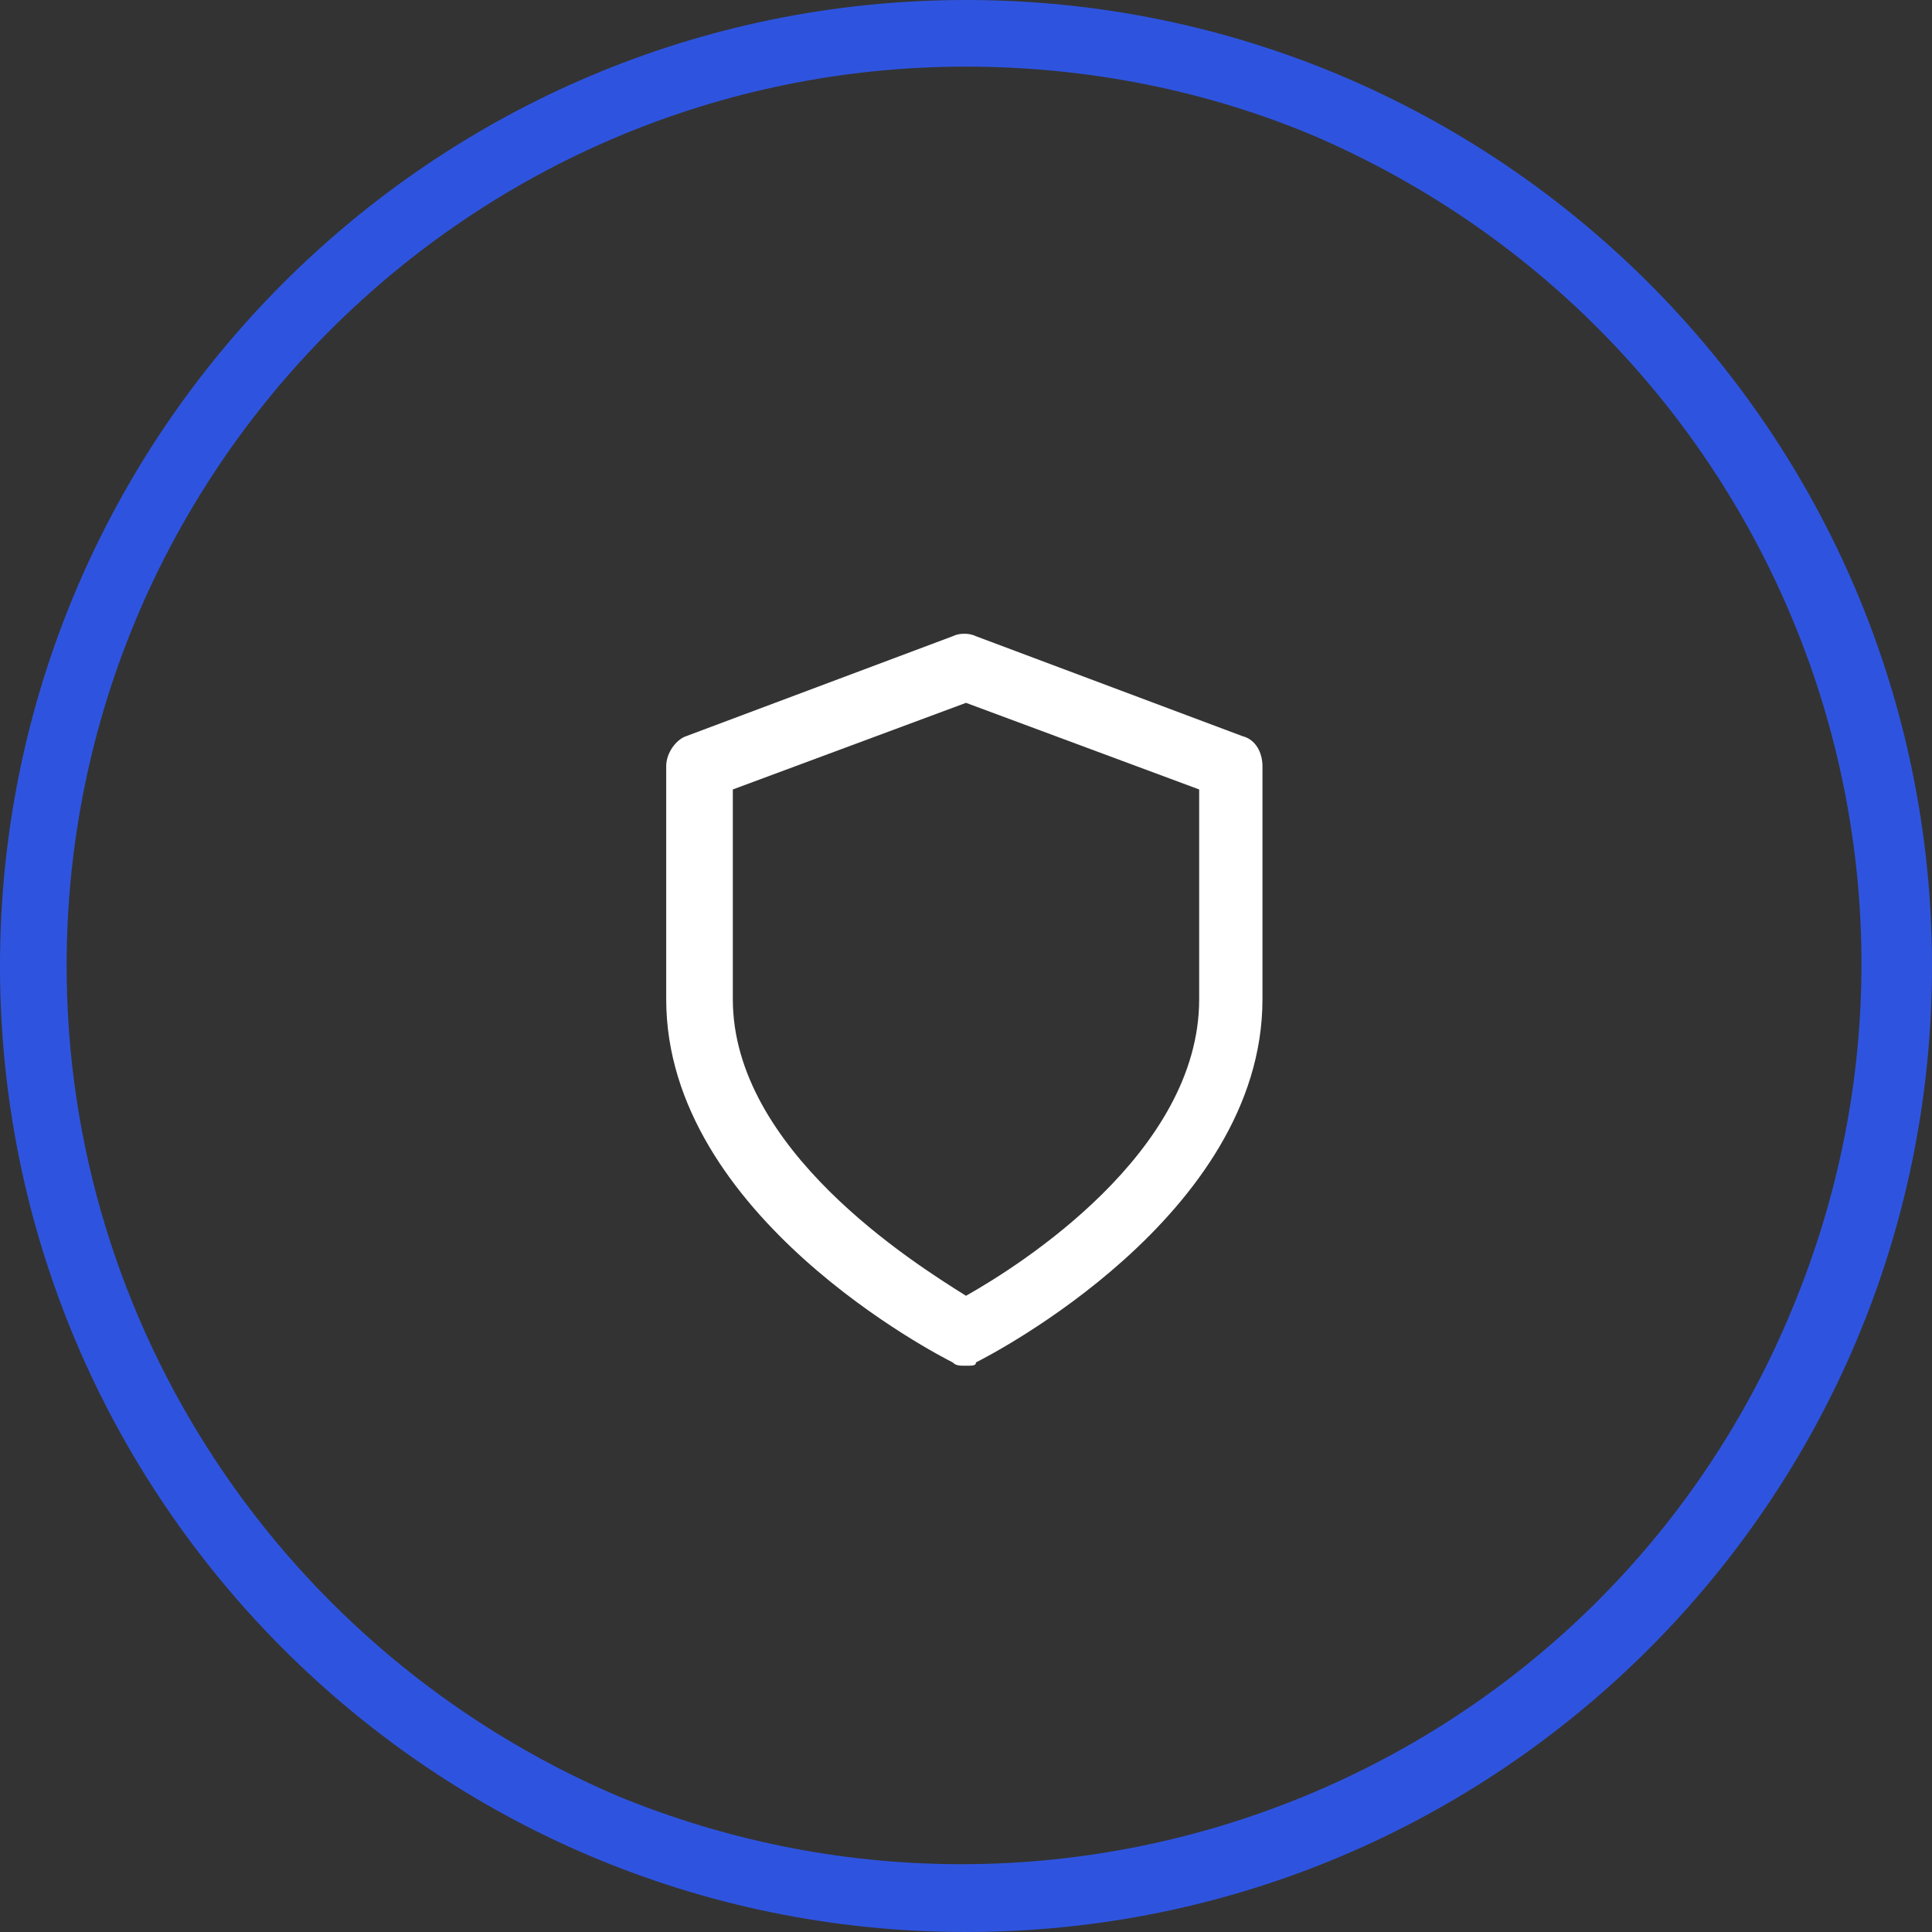
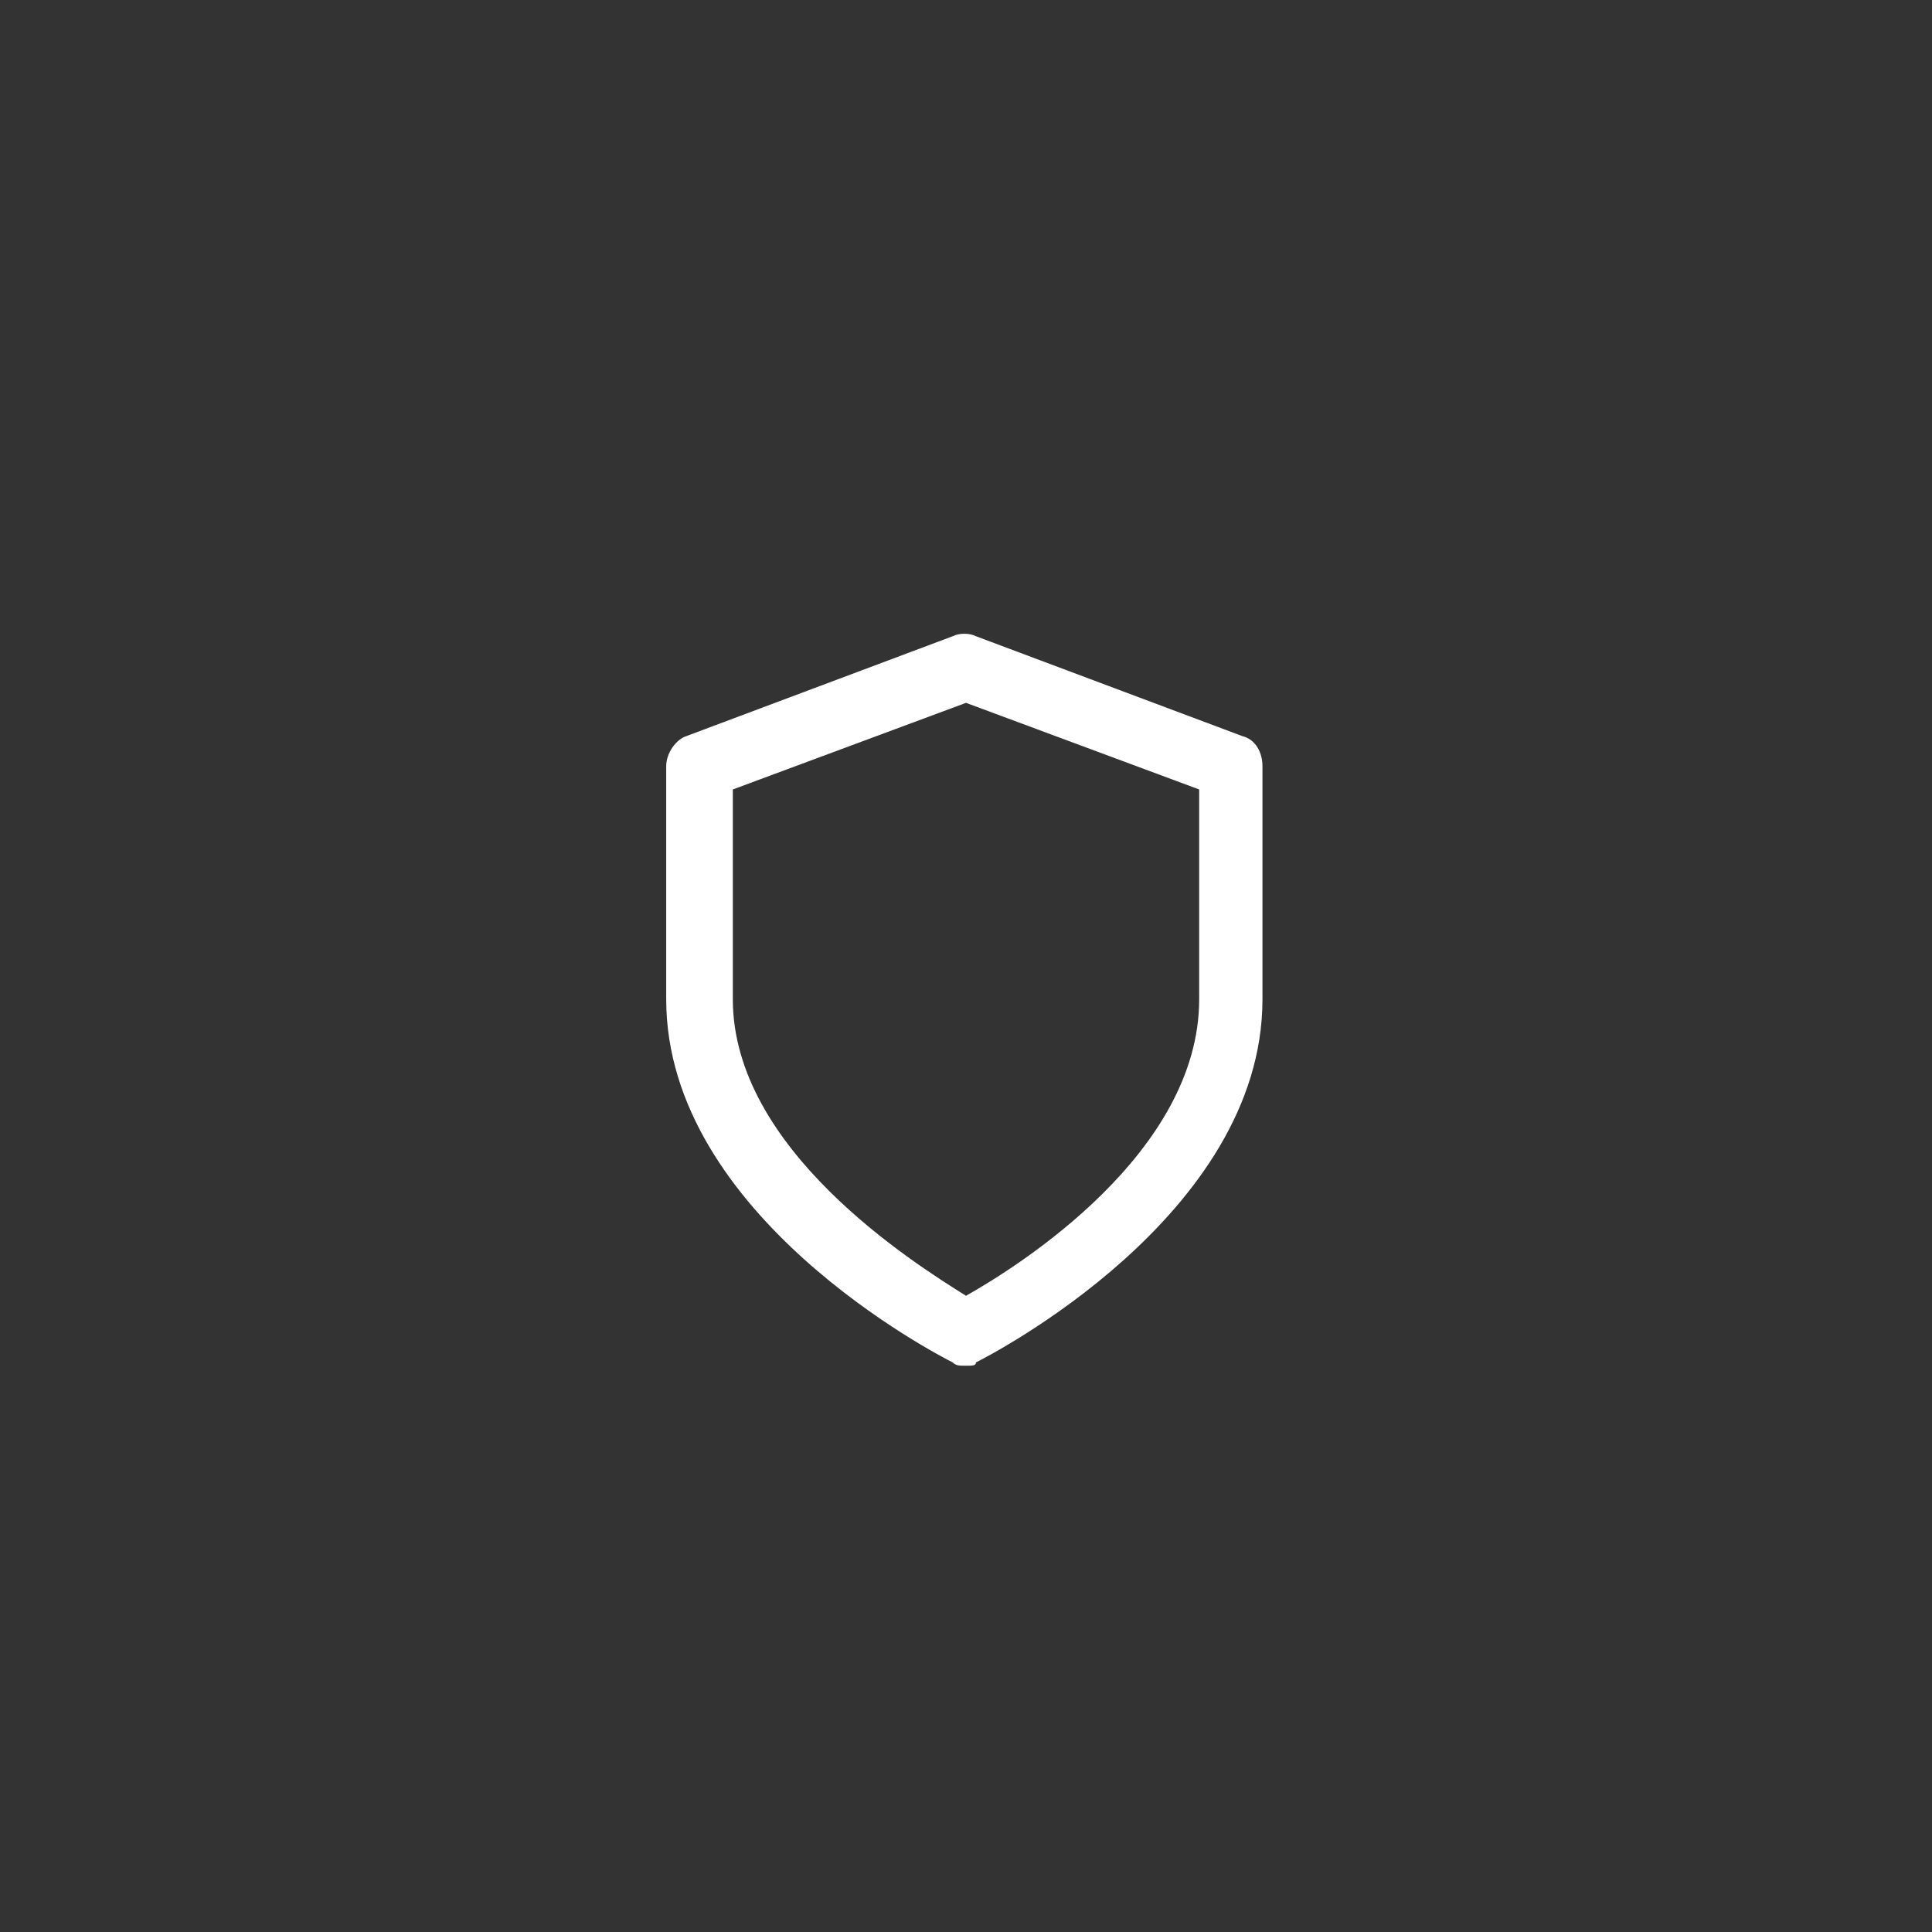
<svg xmlns="http://www.w3.org/2000/svg" version="1.1" id="Layer_1" x="0px" y="0px" viewBox="0 0 58 58" style="enable-background:new 0 0 58 58;" xml:space="preserve">
  <rect x="0" y="0" width="58" height="58" fill="#333333" stroke="none" />
  <style type="text/css">
	.st0{fill:#2E54DF;}
	.st1{fill:#FFFFFF;}
</style>
  <g>
    <g transform="translate(-344 -8689)">
-       <path class="st0" d="M373,8691c-14.9,0-27,12.1-27,27c0,10.8,6.5,20.6,16.5,24.9c13.8,5.7,29.6-0.8,35.3-14.6    c5.7-13.7-0.7-29.3-14.3-35.2C380.2,8691.7,376.6,8691,373,8691 M373,8689c16,0,29,13,29,29s-13,29-29,29s-29-13-29-29    S357,8689,373,8689z" />
-     </g>
+       </g>
    <g>
      <path class="st1" d="M29,41c-0.2,0-0.3,0-0.4-0.1C28.2,40.7,20,36.5,20,30v-7c0-0.4,0.3-0.8,0.6-0.9l8-3c0.2-0.1,0.5-0.1,0.7,0    l8,3c0.4,0.1,0.6,0.5,0.6,0.9v7c0,6.5-8.2,10.7-8.6,10.9C29.3,41,29.2,41,29,41z M22,23.7V30c0,4.5,5.4,7.9,7,8.9    c1.6-0.9,7-4.3,7-8.9v-6.3l-7-2.6L22,23.7z" />
    </g>
  </g>
</svg>